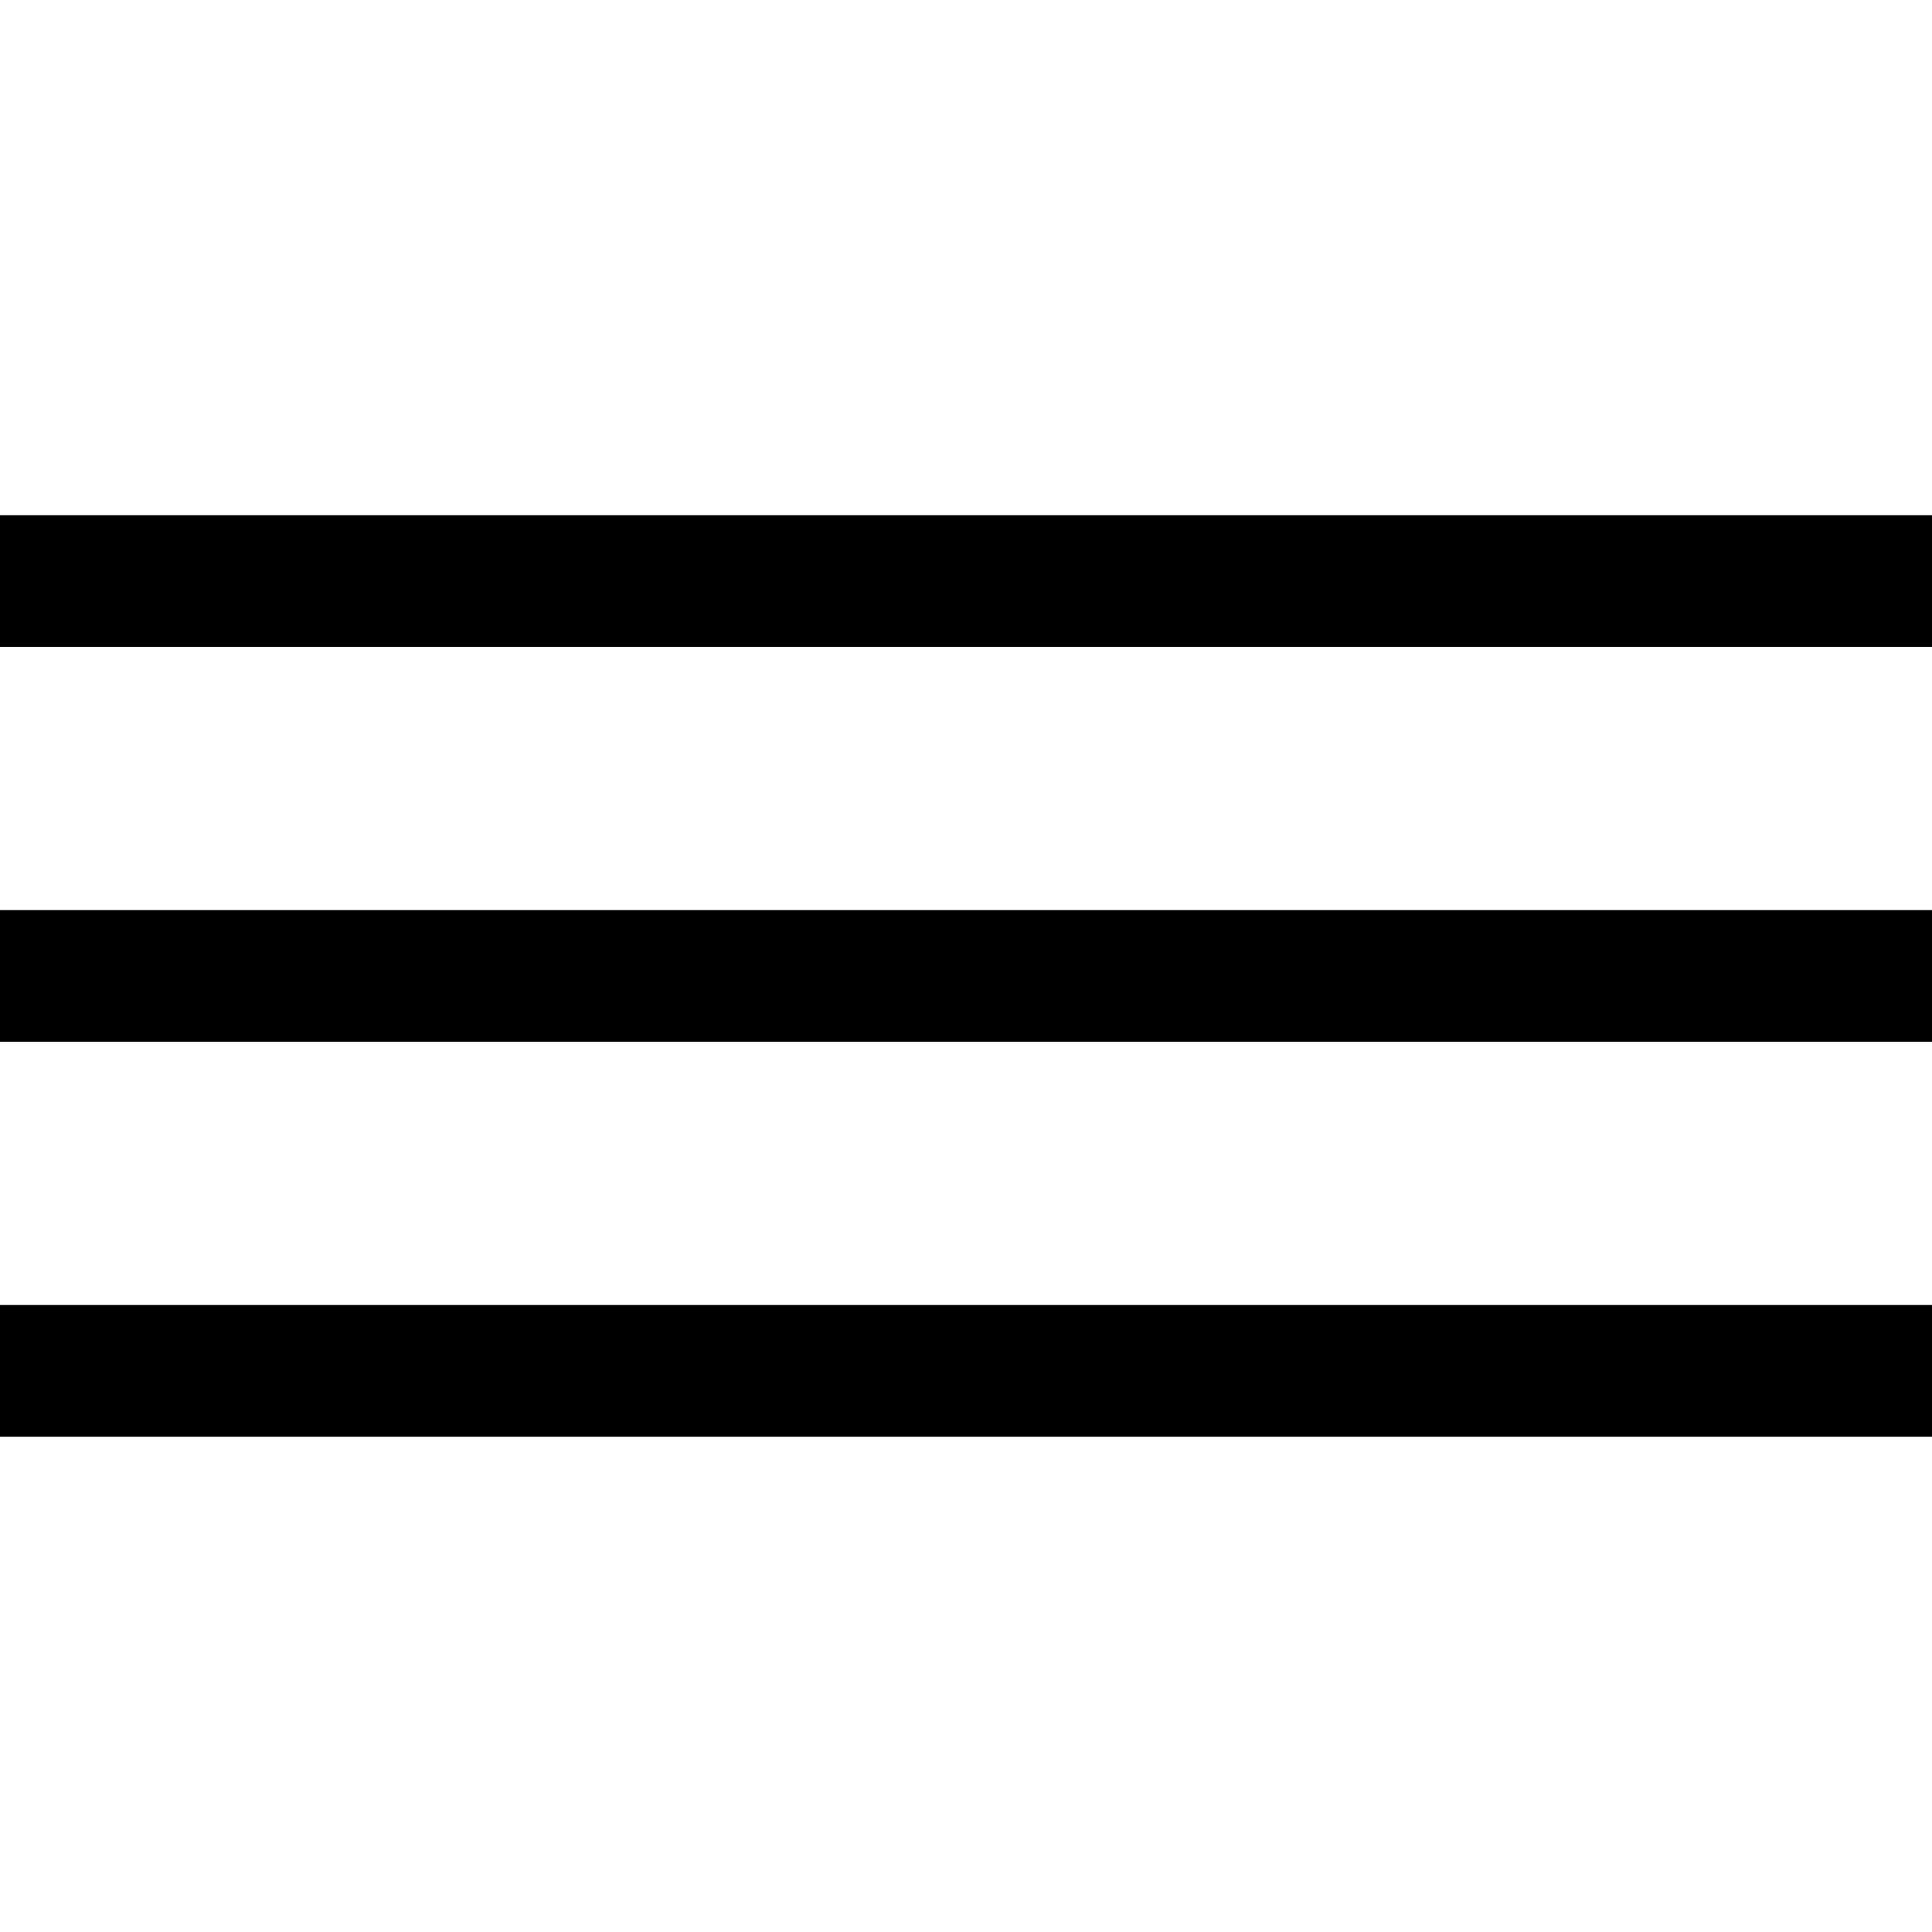
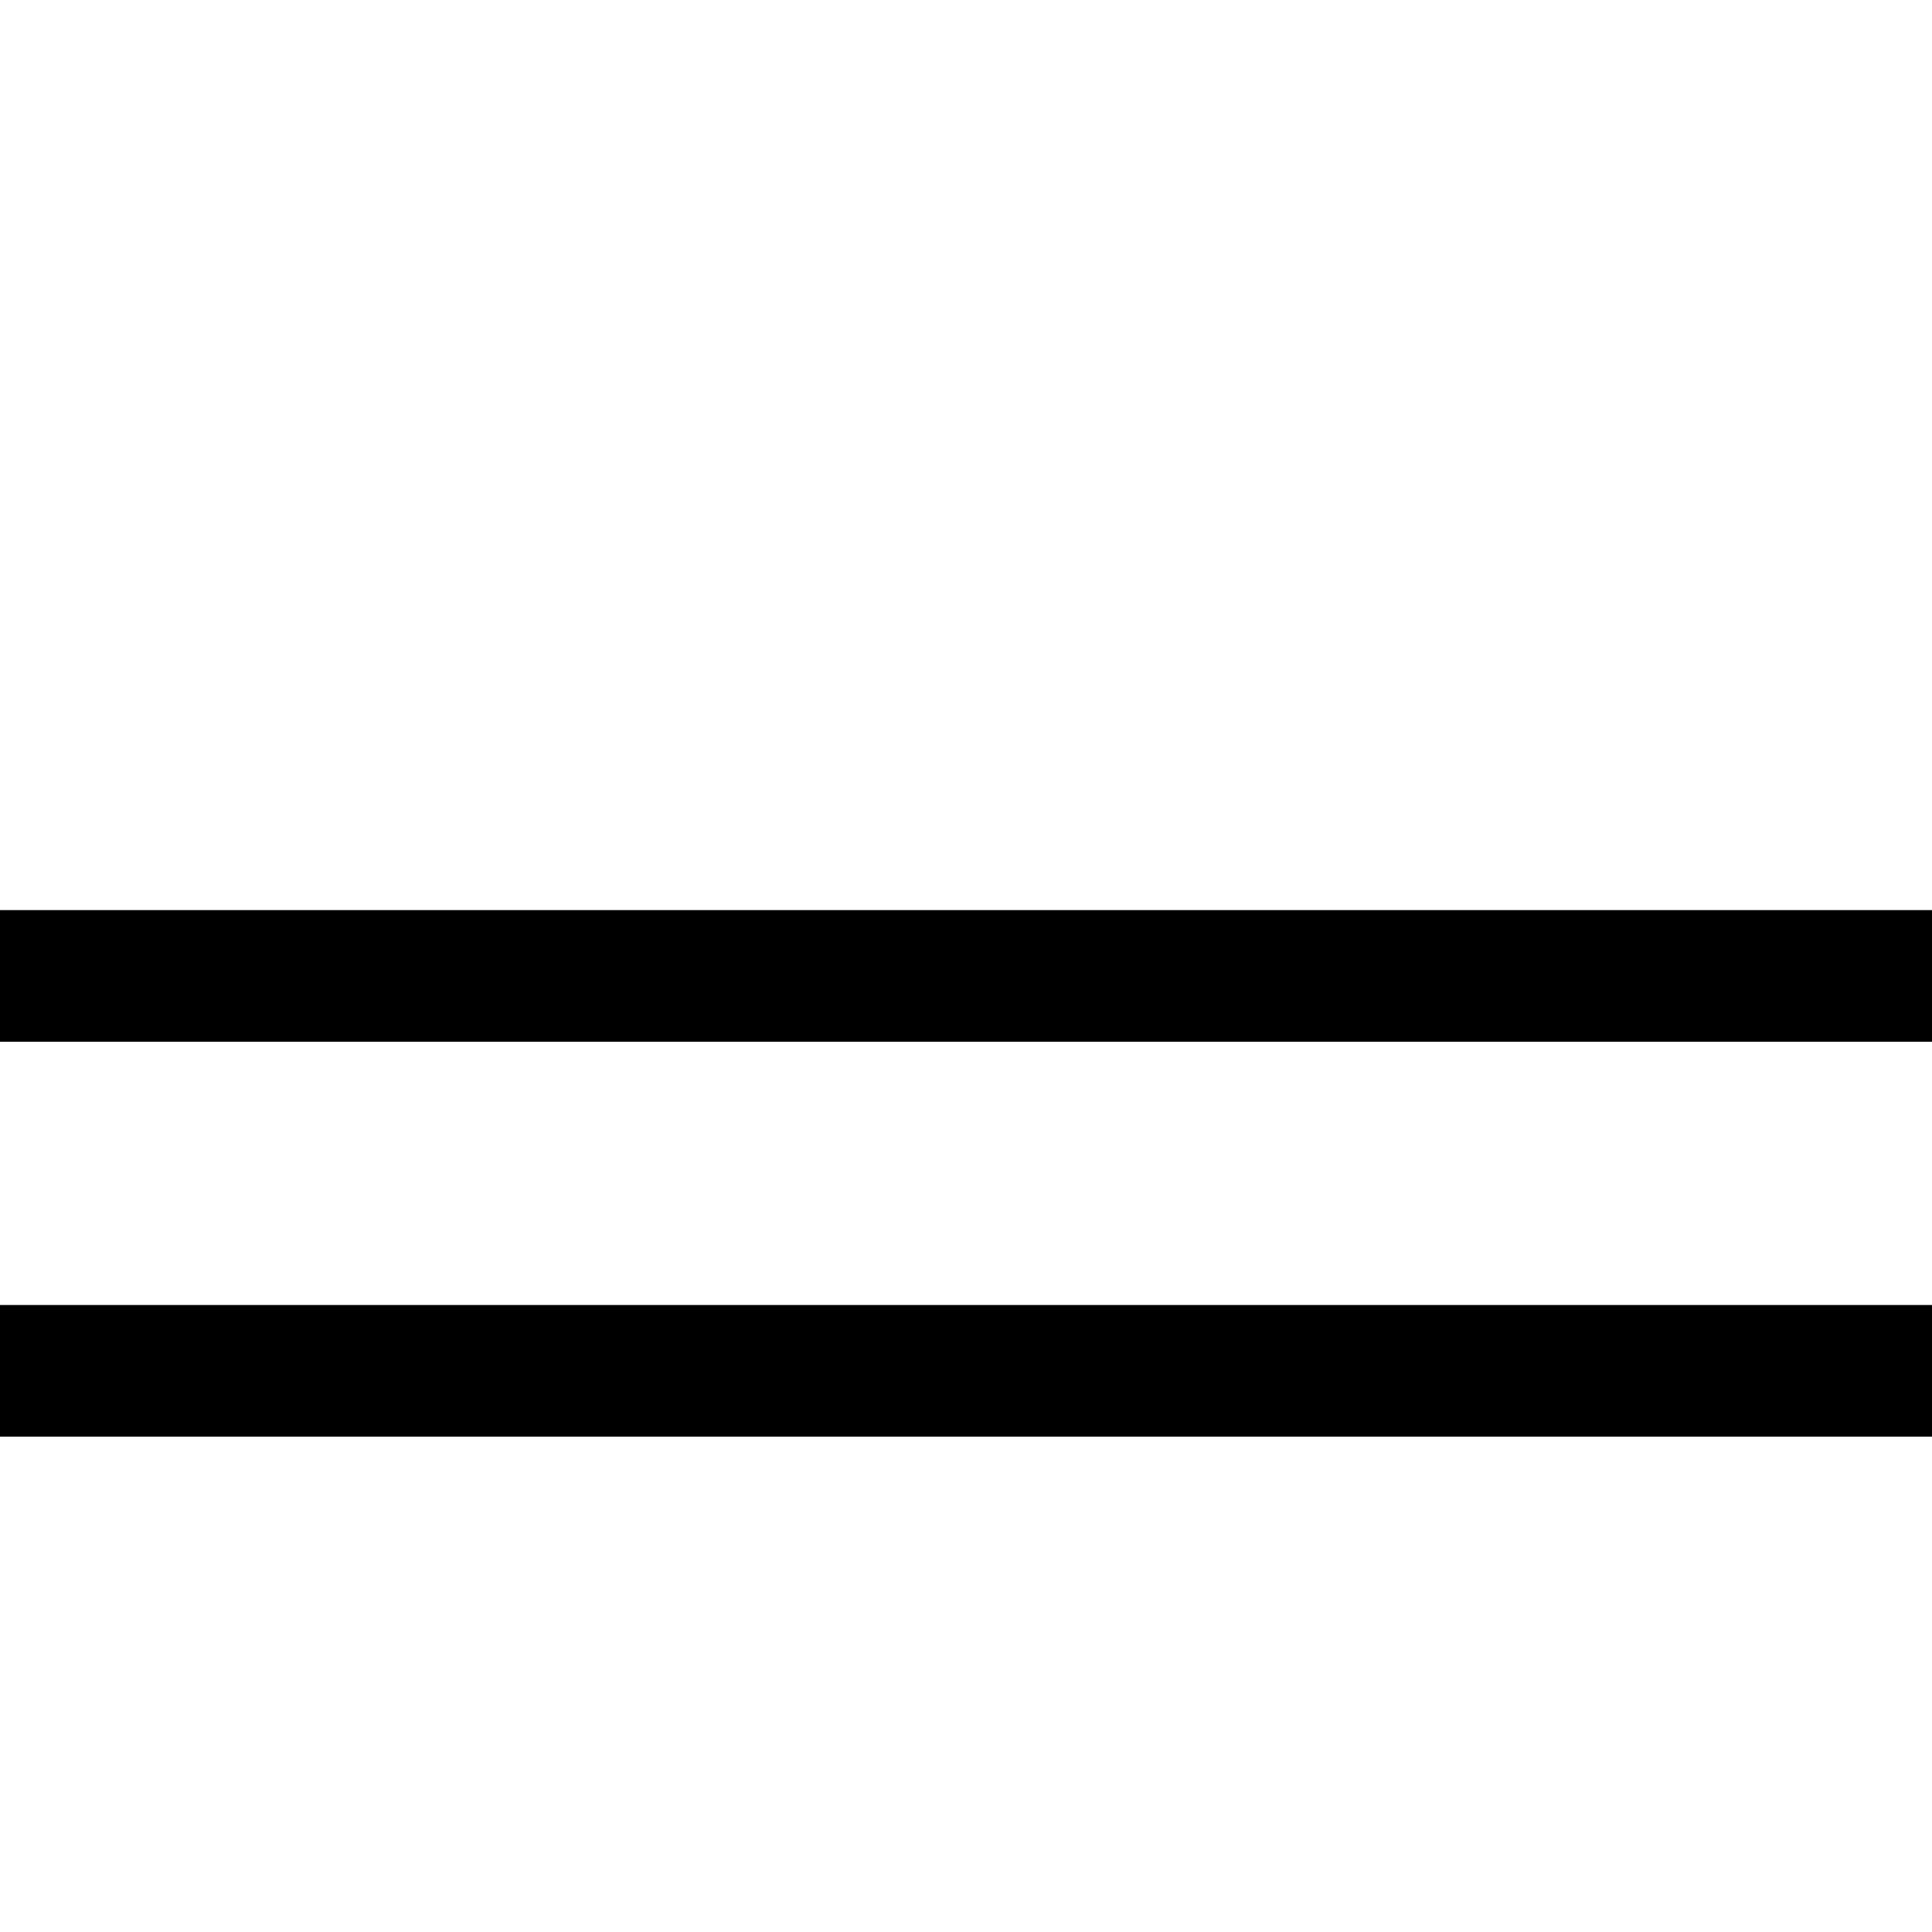
<svg xmlns="http://www.w3.org/2000/svg" width="30" height="30" viewBox="0 0 30 30" fill="none">
  <g clip-path="url(#clip0_875_1818)">
-     <rect y="8" width="31" height="2.044" fill="black" />
    <rect y="14.132" width="31" height="2.044" fill="black" />
    <rect y="20.264" width="31" height="2.044" fill="black" />
  </g>
  <defs>
    <clipPath id="clip0_875_1818">
      <rect width="30" height="30" fill="white" />
    </clipPath>
  </defs>
</svg>